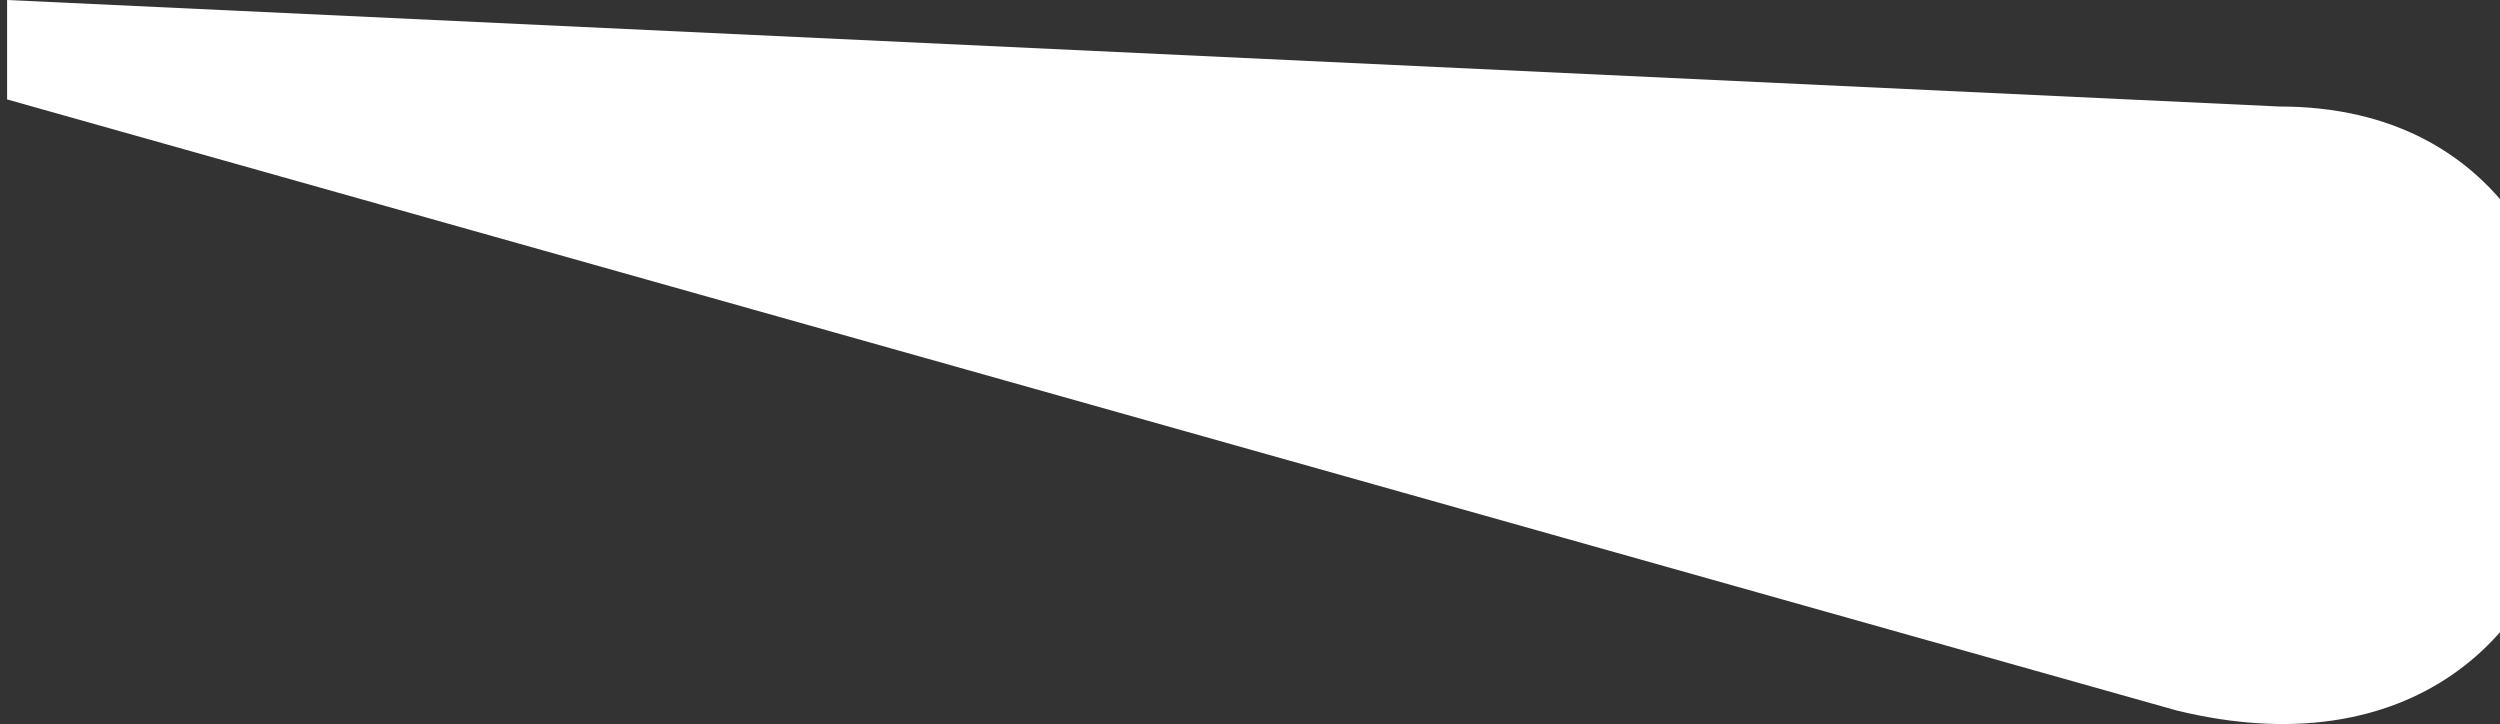
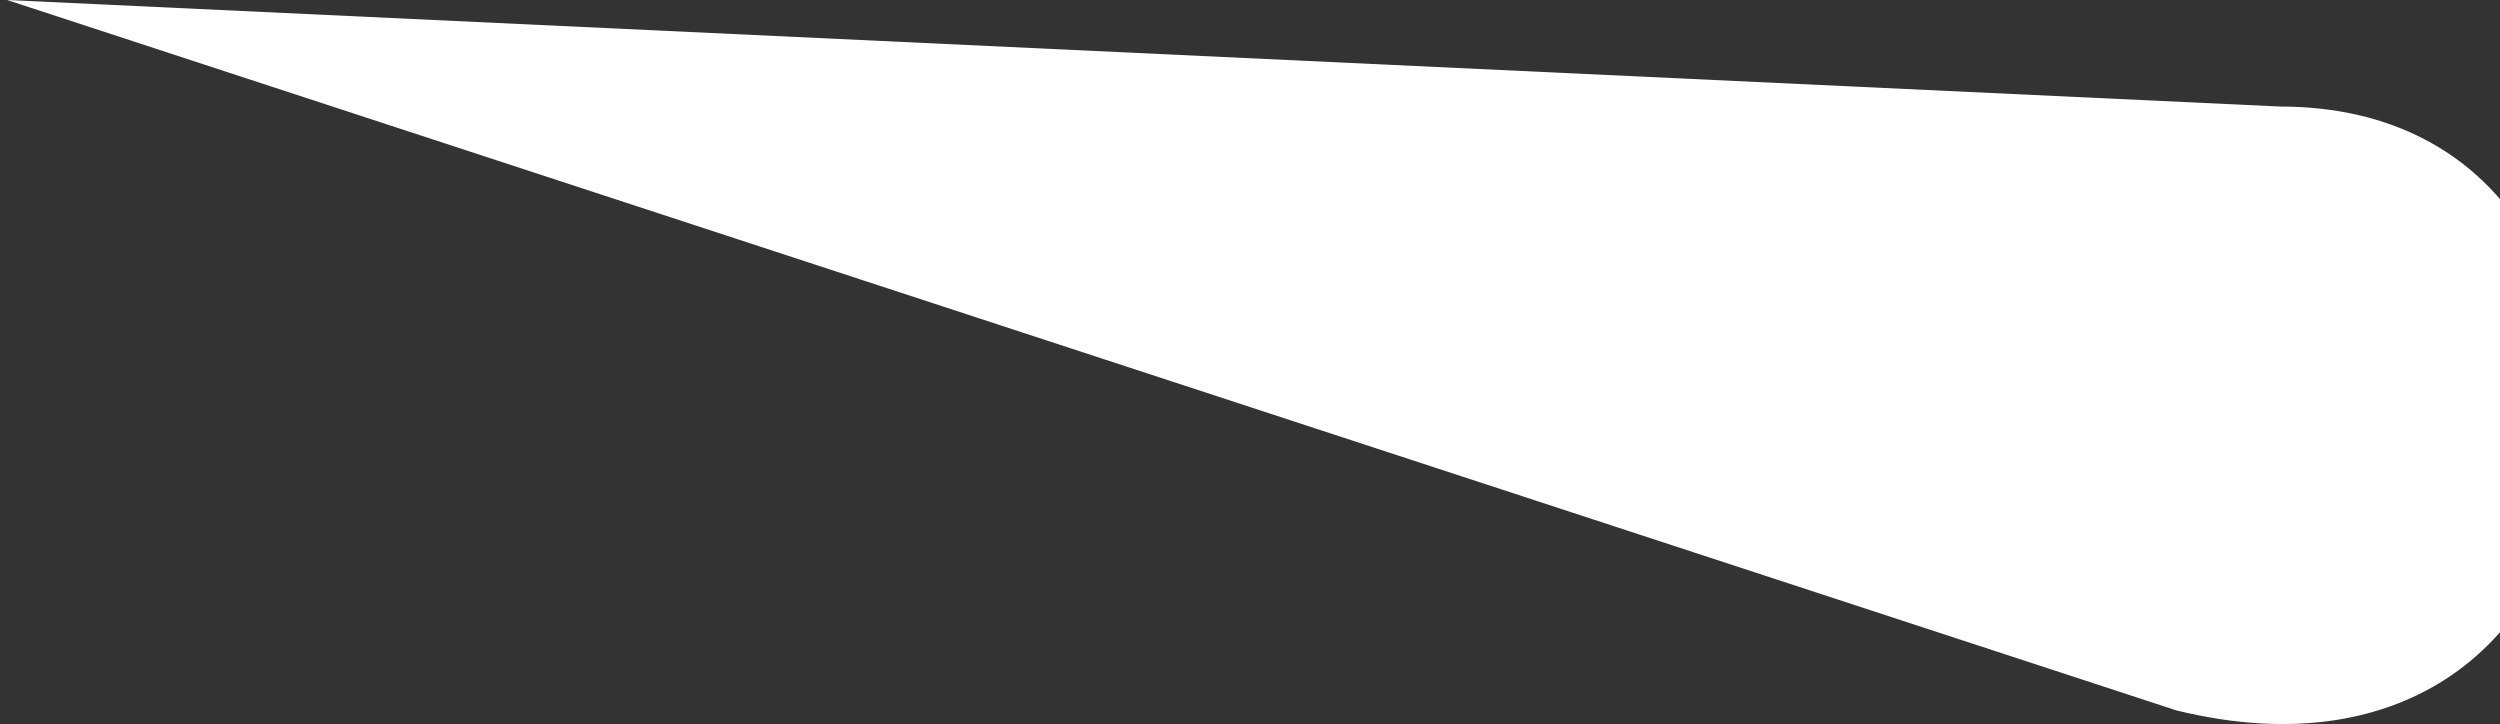
<svg xmlns="http://www.w3.org/2000/svg" width="176" height="51" viewBox="0 0 176 51" fill="none">
  <rect x="0" y="0" width="176" height="51" fill="#333333" stroke="none" />
-   <path d="M181 33C182.548 21 176.5 7.5 160.5 7.5L0.5 0V7L153.226 50.015C169.5 54 179.452 45 181 33Z" fill="white" />
+   <path d="M181 33C182.548 21 176.5 7.5 160.5 7.5L0.5 0L153.226 50.015C169.5 54 179.452 45 181 33Z" fill="white" />
</svg>